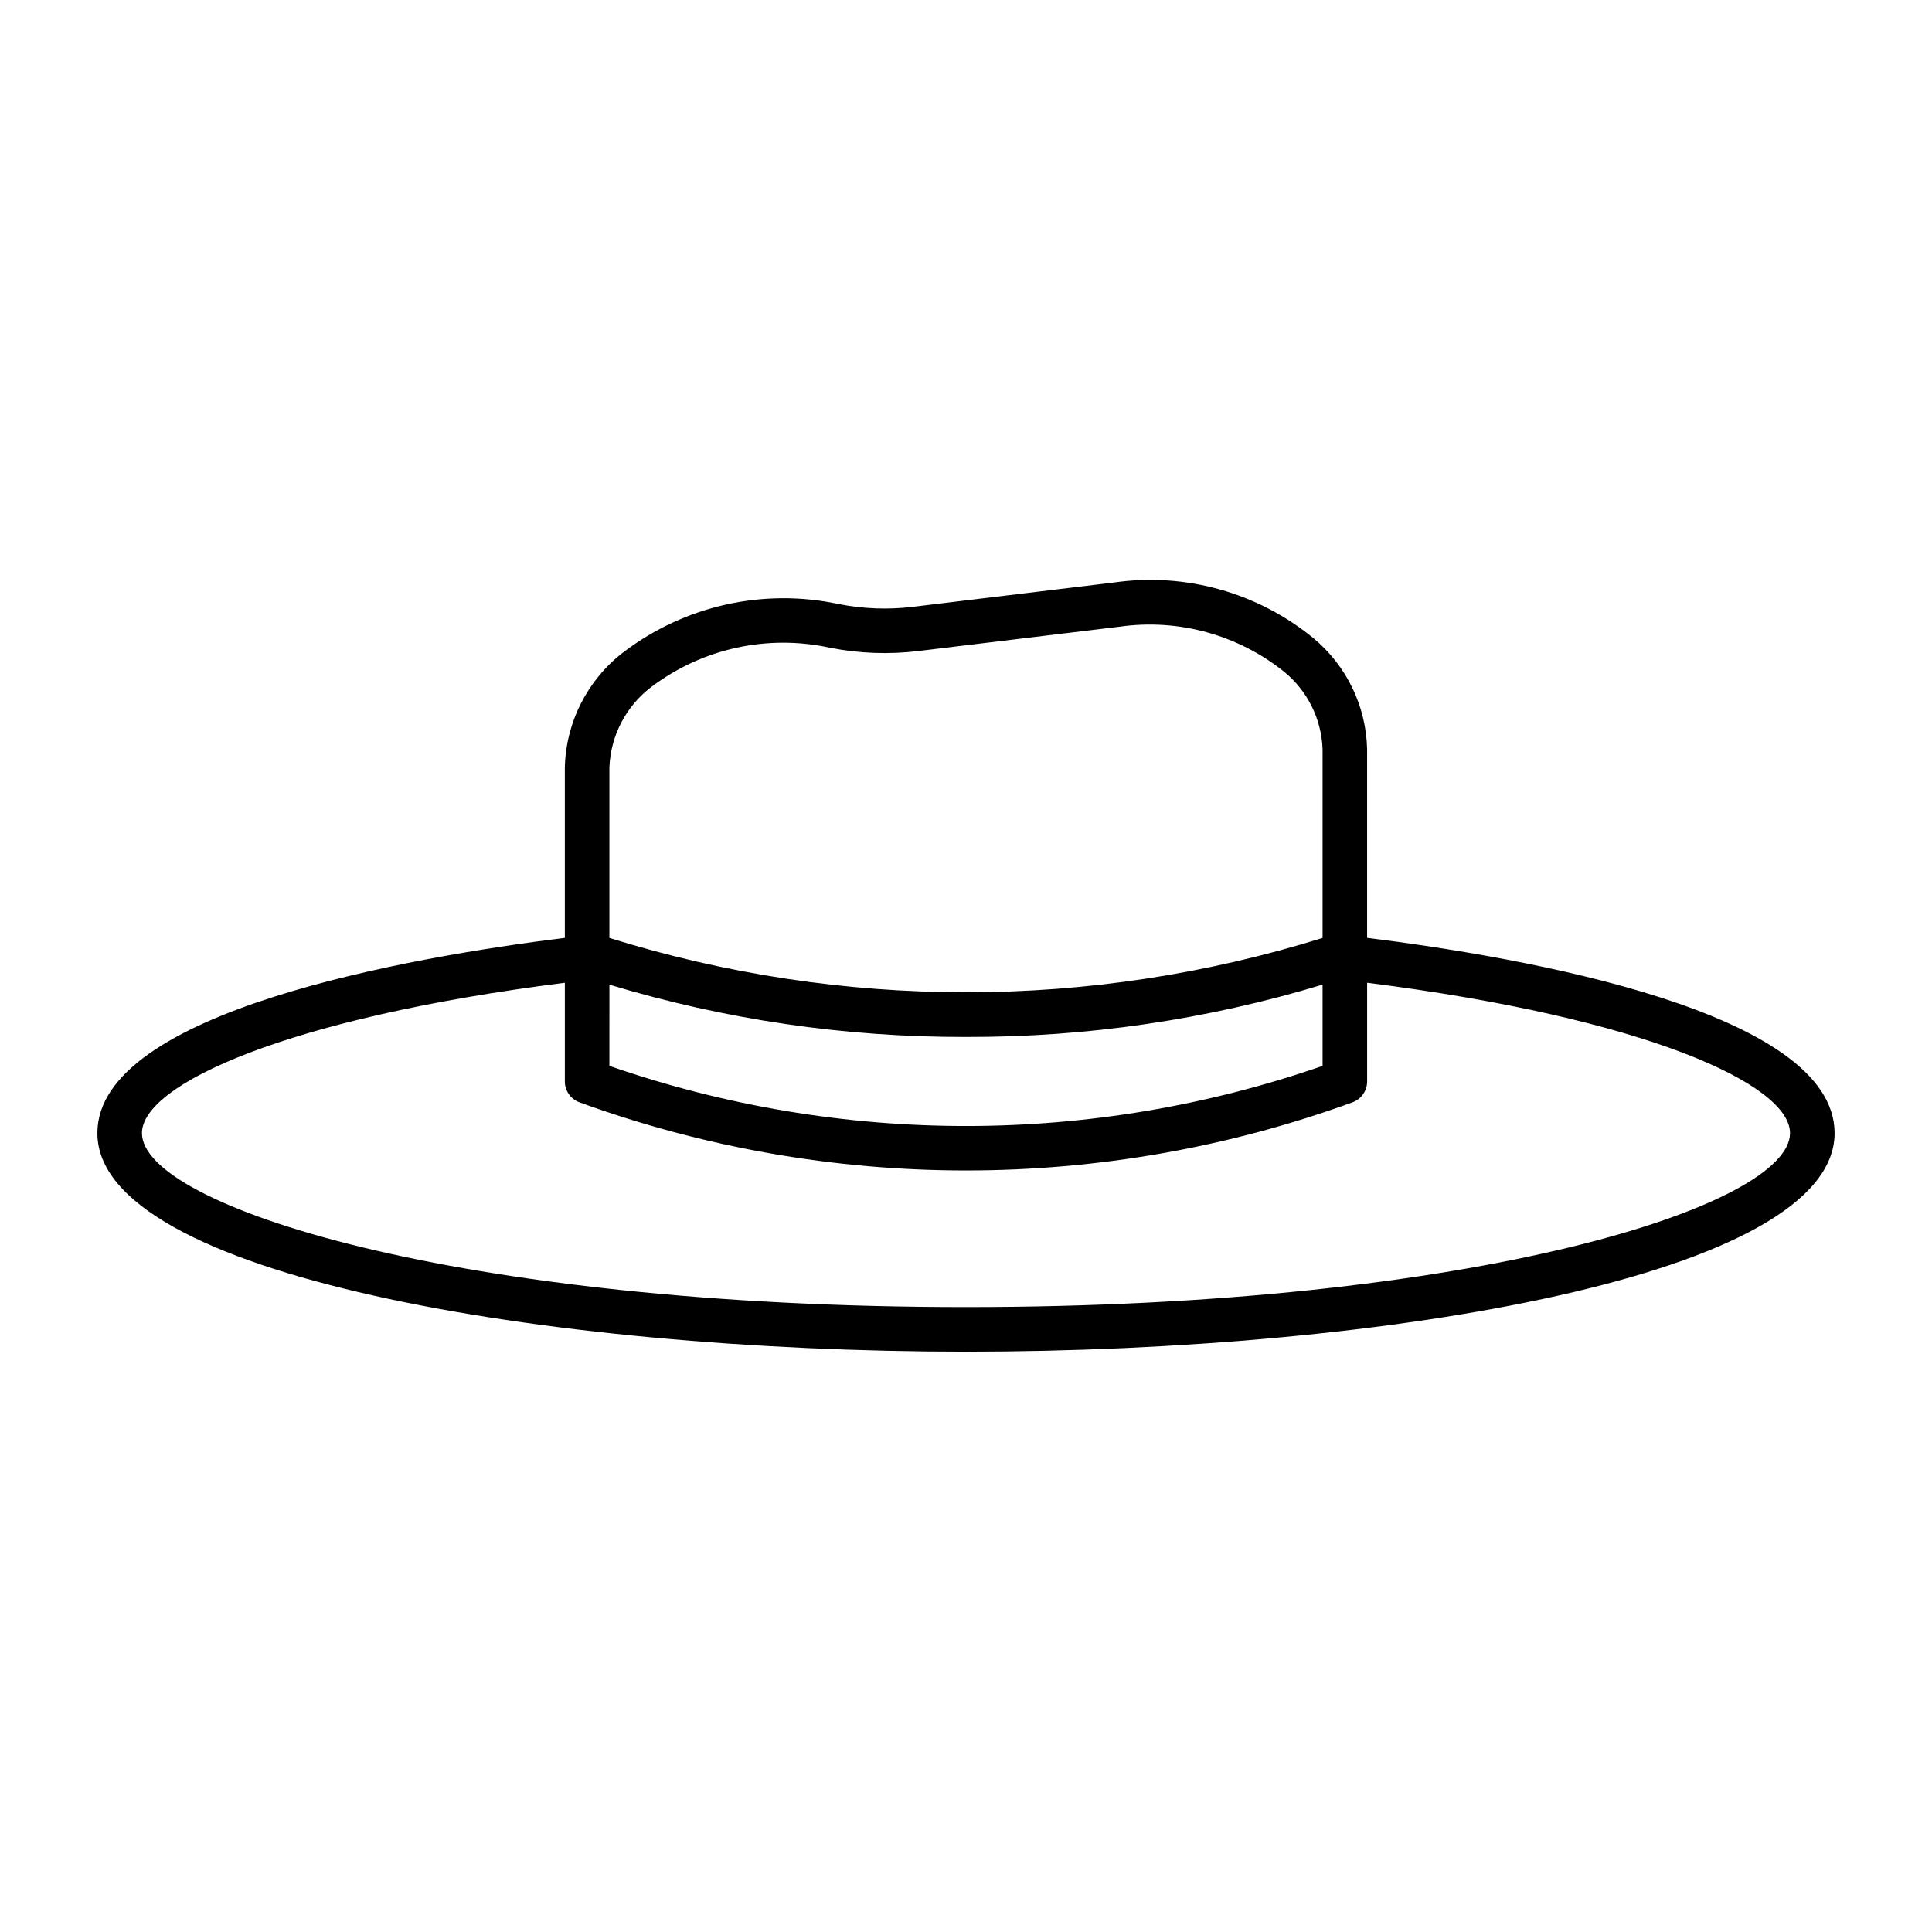
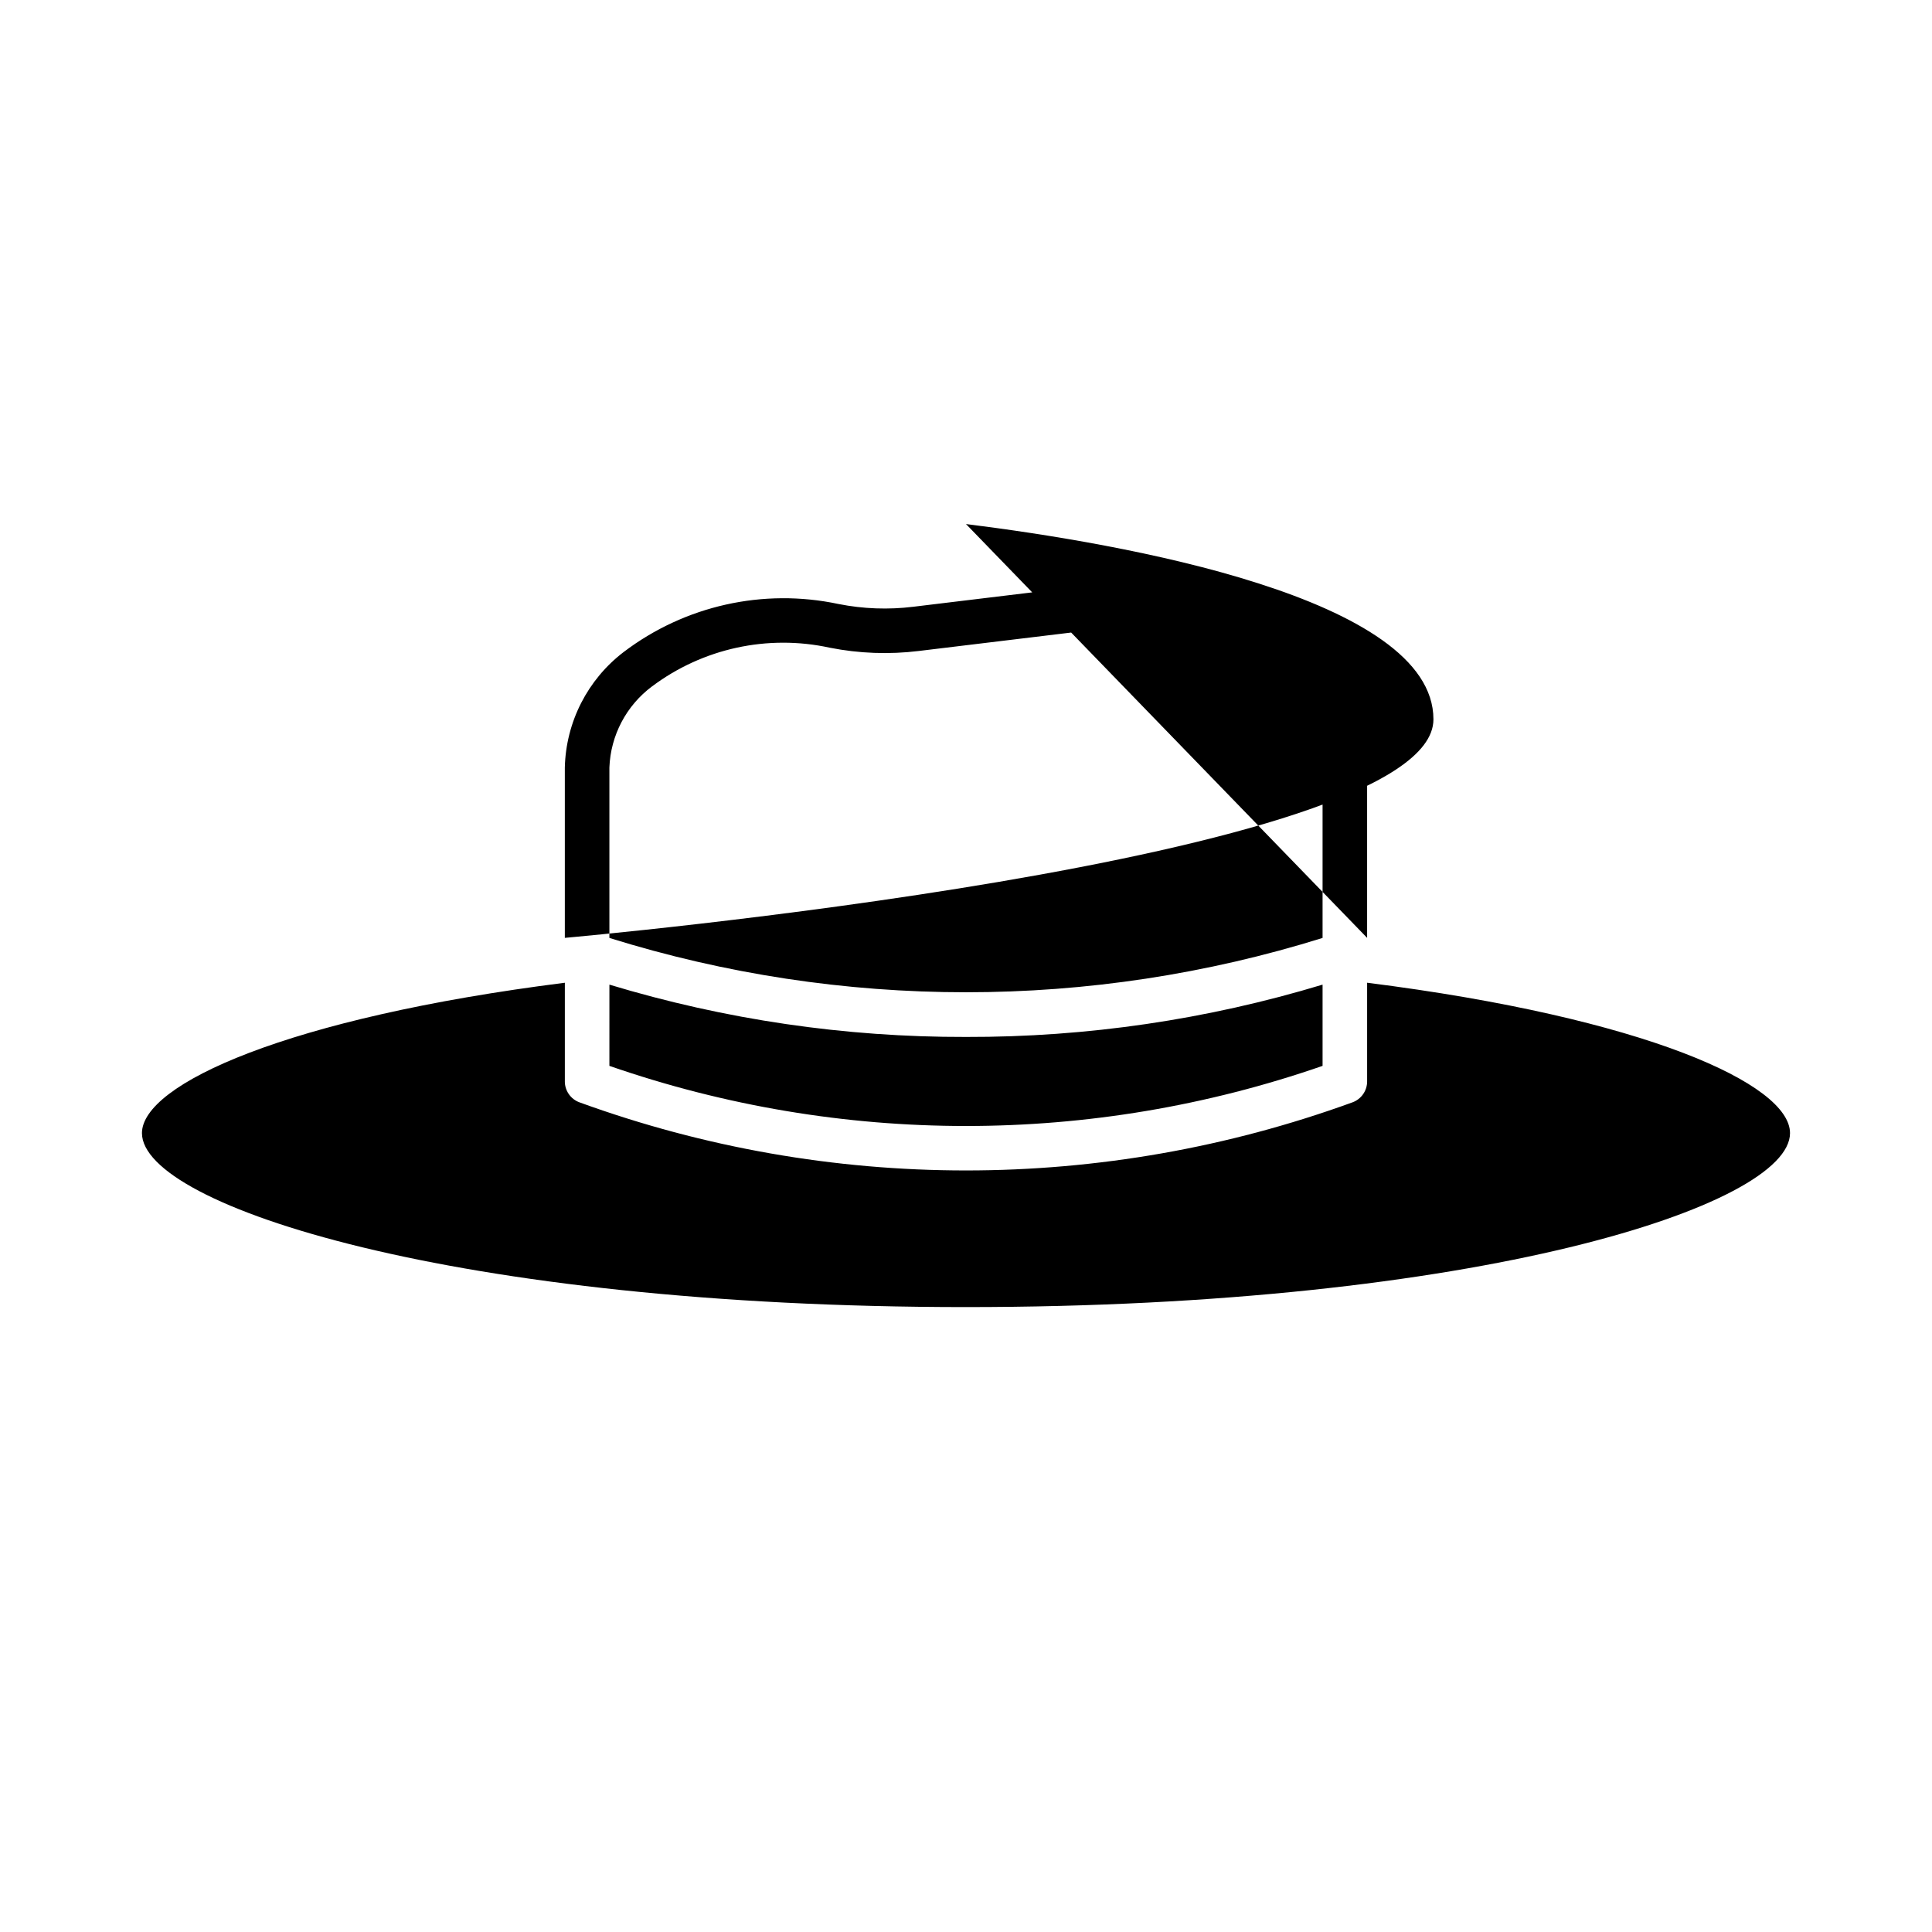
<svg xmlns="http://www.w3.org/2000/svg" fill="#000000" width="800px" height="800px" version="1.1" viewBox="144 144 512 512">
-   <path d="m506.3 392.54v-49.98c-0.25-11.383-5.418-22.102-14.168-29.387-14.77-12.141-33.961-17.516-52.891-14.812l-53.184 6.434c-6.617 0.816-13.32 0.57-19.859-0.73-19.918-4.227-40.688 0.414-56.91 12.719-9.578 7.309-15.316 18.574-15.602 30.617v45.141c-40.434 5.035-123.88 19.363-123.88 51.754 0 37.613 118.6 57.91 230.19 57.91s230.19-20.297 230.19-57.91c0-32.258-82.43-46.59-123.88-51.754zm-200.8 12.398c30.641 9.273 62.484 13.945 94.5 13.863 32.012 0.082 63.859-4.59 94.496-13.863v21.527c-61.207 21.246-127.79 21.246-189 0zm11.293-79.027v-0.004c13.469-10.098 30.668-13.84 47.117-10.258 7.762 1.535 15.715 1.828 23.57 0.867l53.184-6.434c15.57-2.219 31.363 2.098 43.641 11.93 6.203 5.059 9.918 12.547 10.191 20.547v50.004c-61.535 19.195-127.46 19.195-189 0v-45.164c0.32-8.504 4.473-16.402 11.293-21.492zm83.207 164.48c-135.3 0-218.38-26.852-218.38-46.102 0-12.934 38.48-30.551 112.07-39.852v26.148h-0.004c0 2.457 1.527 4.66 3.828 5.527 66.195 24.09 138.76 24.09 204.96 0 2.305-0.867 3.828-3.07 3.828-5.527v-26.152c73.609 9.297 112.07 26.875 112.07 39.855 0 19.25-83.078 46.102-218.38 46.102z" />
+   <path d="m506.3 392.54v-49.98c-0.25-11.383-5.418-22.102-14.168-29.387-14.77-12.141-33.961-17.516-52.891-14.812l-53.184 6.434c-6.617 0.816-13.32 0.57-19.859-0.73-19.918-4.227-40.688 0.414-56.91 12.719-9.578 7.309-15.316 18.574-15.602 30.617v45.141s230.19-20.297 230.19-57.91c0-32.258-82.43-46.59-123.88-51.754zm-200.8 12.398c30.641 9.273 62.484 13.945 94.5 13.863 32.012 0.082 63.859-4.59 94.496-13.863v21.527c-61.207 21.246-127.79 21.246-189 0zm11.293-79.027v-0.004c13.469-10.098 30.668-13.84 47.117-10.258 7.762 1.535 15.715 1.828 23.57 0.867l53.184-6.434c15.57-2.219 31.363 2.098 43.641 11.93 6.203 5.059 9.918 12.547 10.191 20.547v50.004c-61.535 19.195-127.46 19.195-189 0v-45.164c0.32-8.504 4.473-16.402 11.293-21.492zm83.207 164.48c-135.3 0-218.38-26.852-218.38-46.102 0-12.934 38.48-30.551 112.07-39.852v26.148h-0.004c0 2.457 1.527 4.66 3.828 5.527 66.195 24.09 138.76 24.09 204.96 0 2.305-0.867 3.828-3.07 3.828-5.527v-26.152c73.609 9.297 112.07 26.875 112.07 39.855 0 19.25-83.078 46.102-218.38 46.102z" />
</svg>